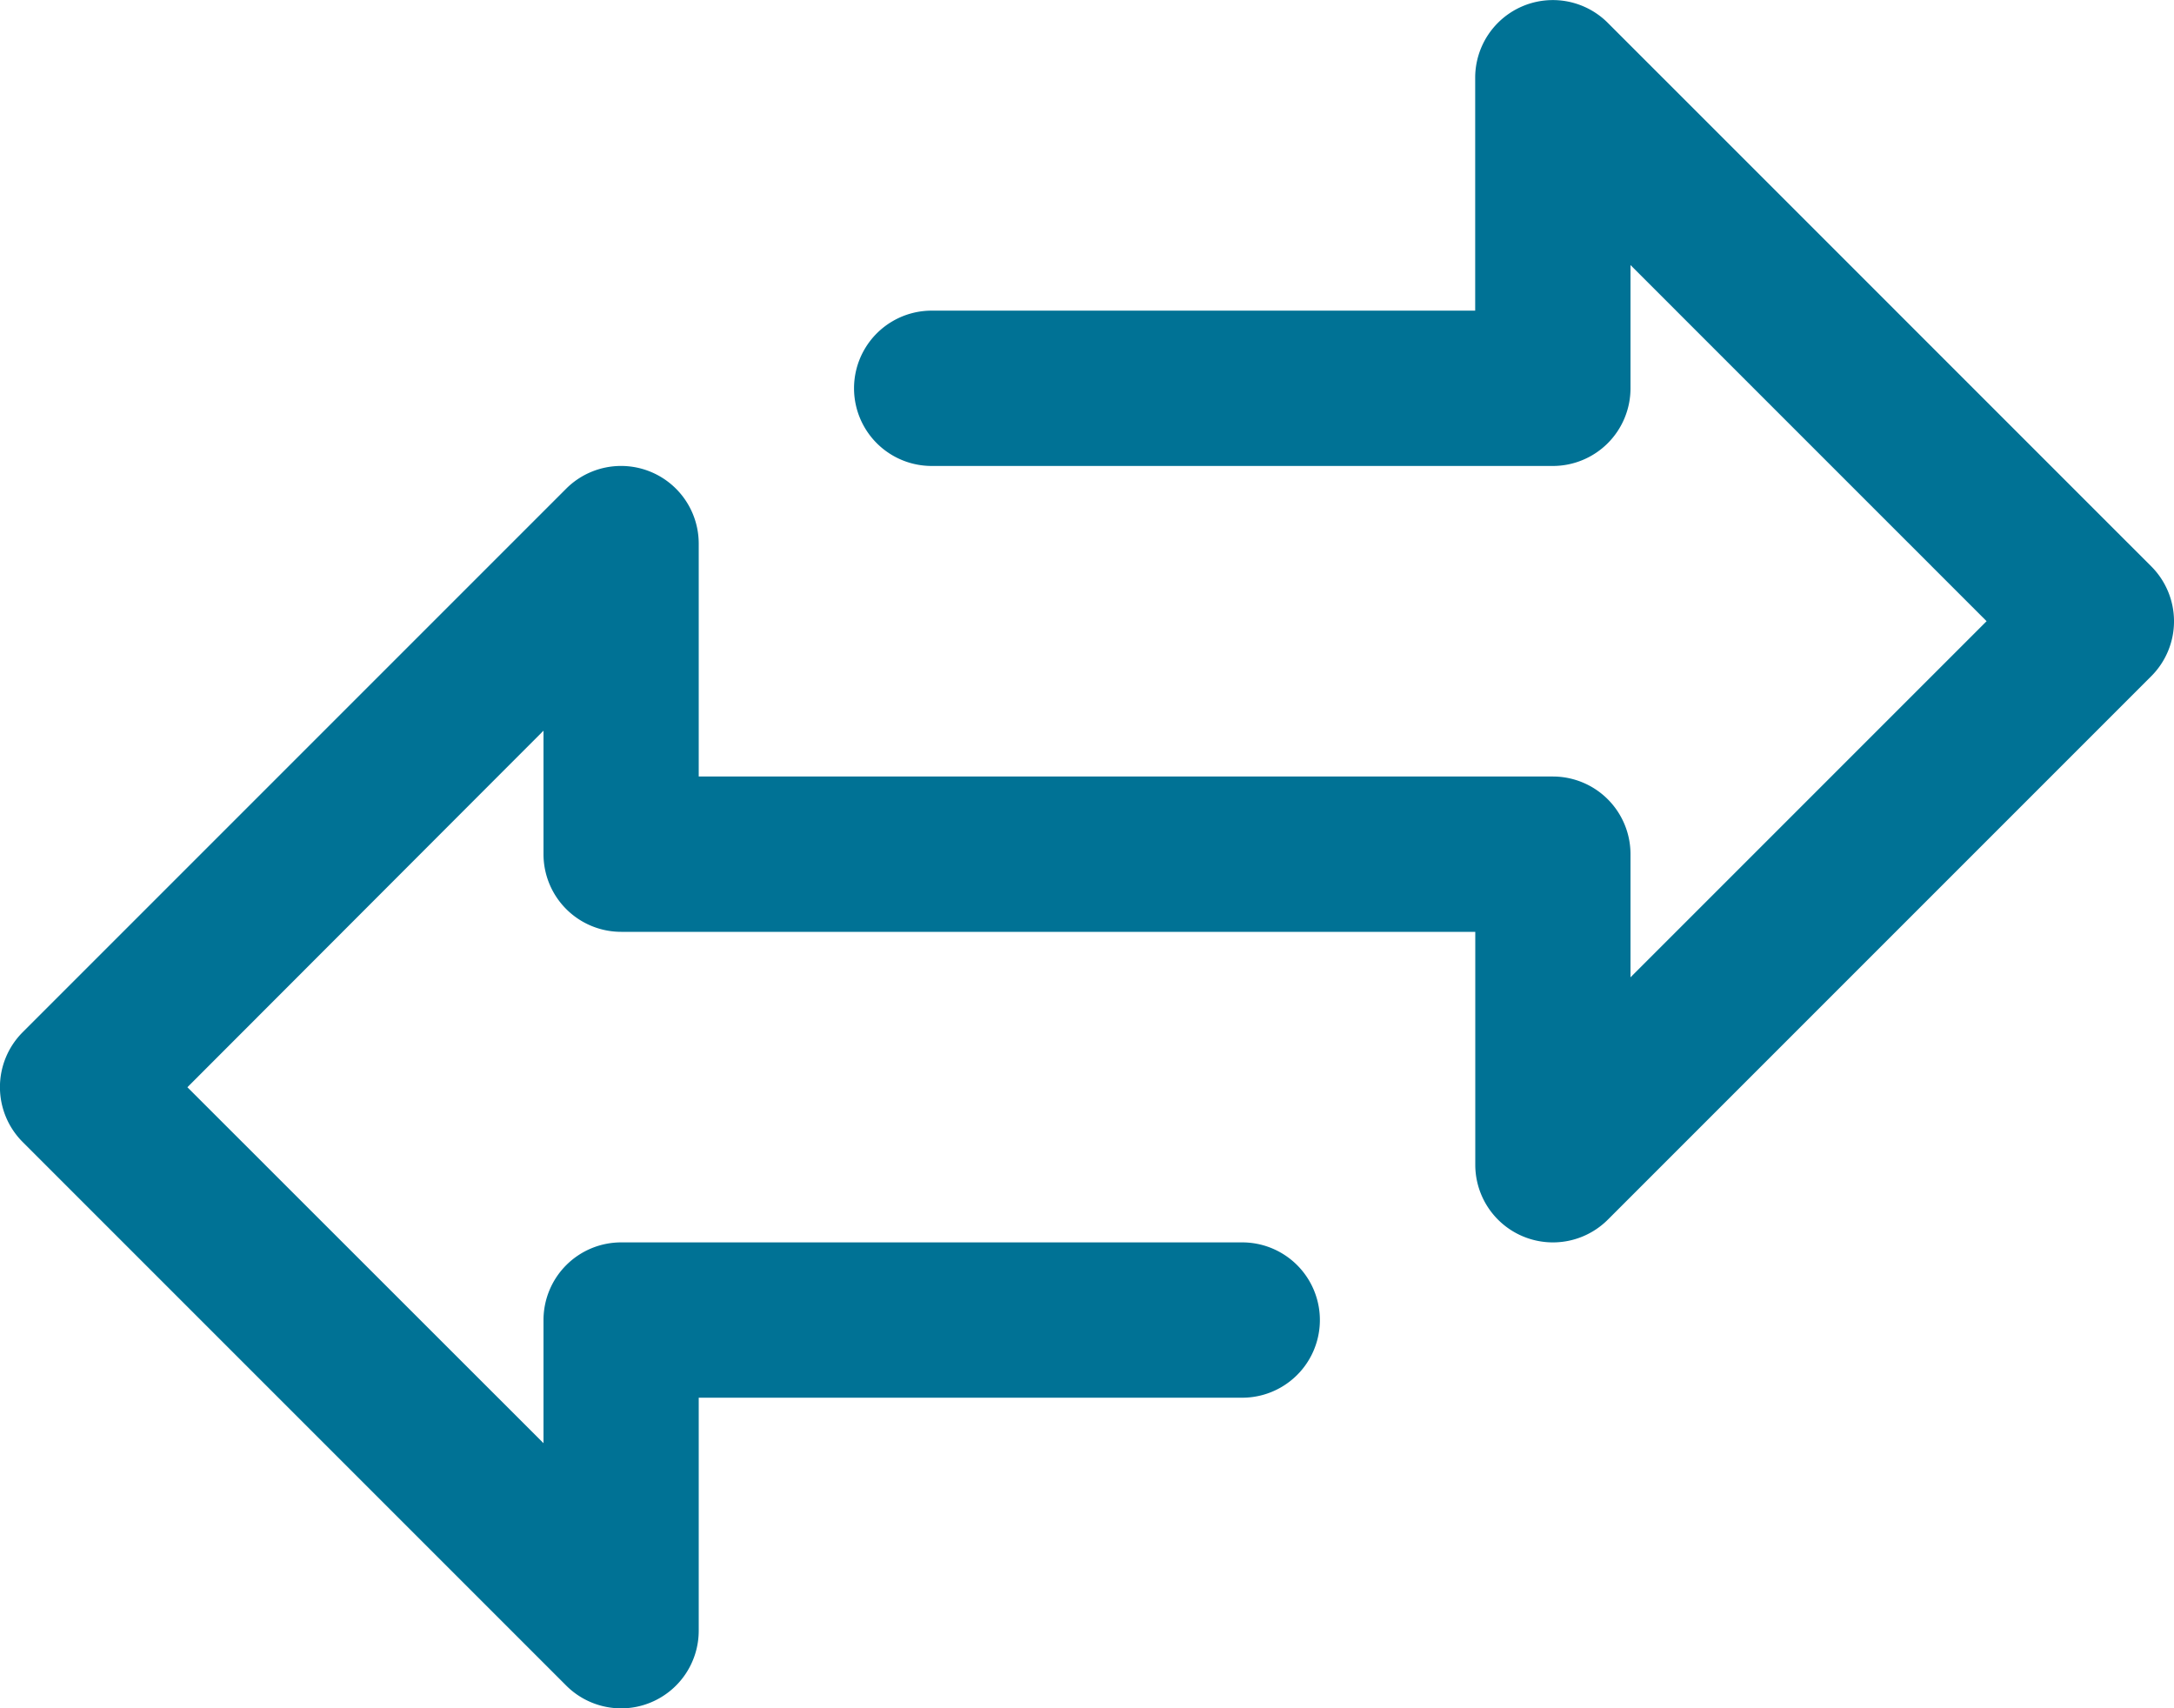
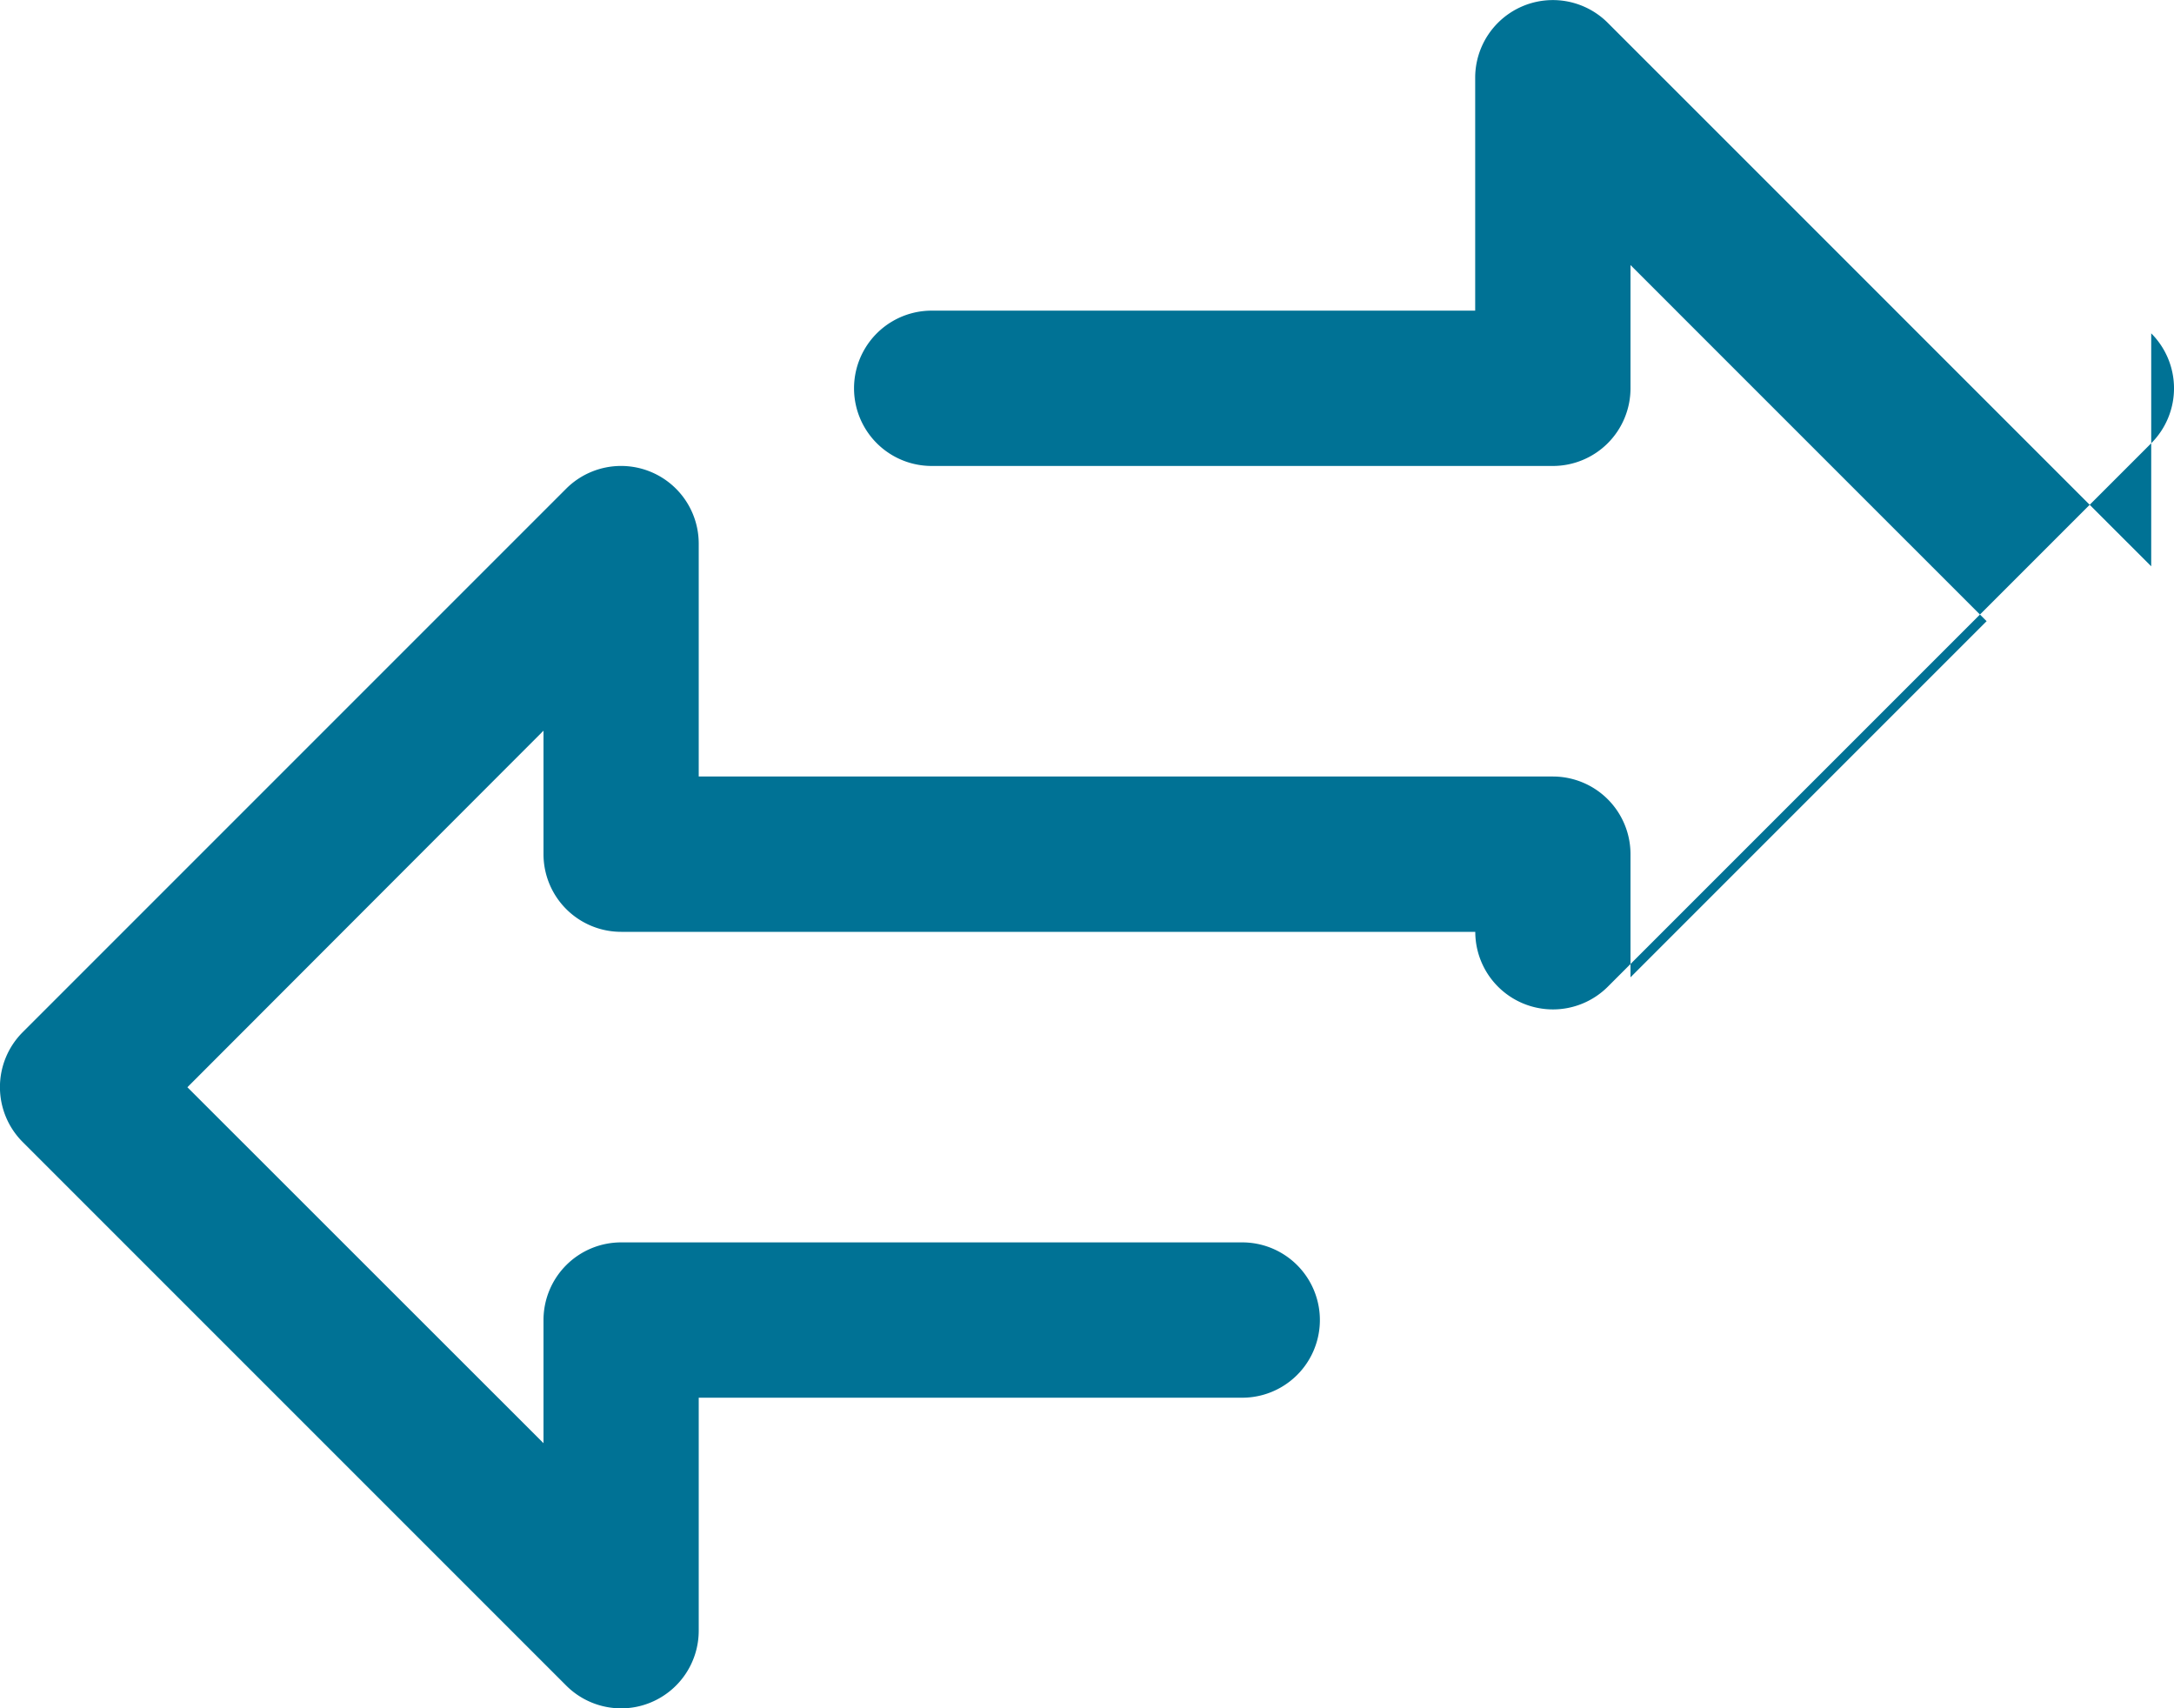
<svg xmlns="http://www.w3.org/2000/svg" width="25" height="19.643" viewBox="0 0 25 19.643">
  <g>
    <g>
-       <path fill="#007295" d="M24.738 57.71l-6.25-6.25a.893.893 0 0 0-1.524.631v2.679h-6.25a.893.893 0 0 0 0 1.786h7.143a.893.893 0 0 0 .893-.893v-1.417l4.095 4.095-4.095 4.095V61.02a.893.893 0 0 0-.893-.893H8.035v-2.679a.893.893 0 0 0-1.524-.631l-6.25 6.25a.893.893 0 0 0 0 1.263l6.25 6.25a.893.893 0 0 0 .631.262.881.881 0 0 0 .342-.068.893.893 0 0 0 .551-.825V67.27h6.25a.893.893 0 0 0 0-1.786H7.143a.893.893 0 0 0-.893.893v1.416L2.155 63.7l4.095-4.1v1.42a.893.893 0 0 0 .893.893h9.822v2.679a.893.893 0 0 0 1.524.631l6.25-6.25a.893.893 0 0 0-.001-1.263z" transform="translate(0 -51.198) translate(0 51.198) translate(0 -51.198)" />
+       <path fill="#007295" d="M24.738 57.71l-6.25-6.25a.893.893 0 0 0-1.524.631v2.679h-6.25a.893.893 0 0 0 0 1.786h7.143a.893.893 0 0 0 .893-.893v-1.417l4.095 4.095-4.095 4.095V61.02a.893.893 0 0 0-.893-.893H8.035v-2.679a.893.893 0 0 0-1.524-.631l-6.25 6.25a.893.893 0 0 0 0 1.263l6.25 6.25a.893.893 0 0 0 .631.262.881.881 0 0 0 .342-.068.893.893 0 0 0 .551-.825V67.27h6.25a.893.893 0 0 0 0-1.786H7.143a.893.893 0 0 0-.893.893v1.416L2.155 63.7l4.095-4.1v1.42a.893.893 0 0 0 .893.893h9.822a.893.893 0 0 0 1.524.631l6.25-6.25a.893.893 0 0 0-.001-1.263z" transform="translate(0 -51.198) translate(0 51.198) translate(0 -51.198)" />
    </g>
  </g>
</svg>